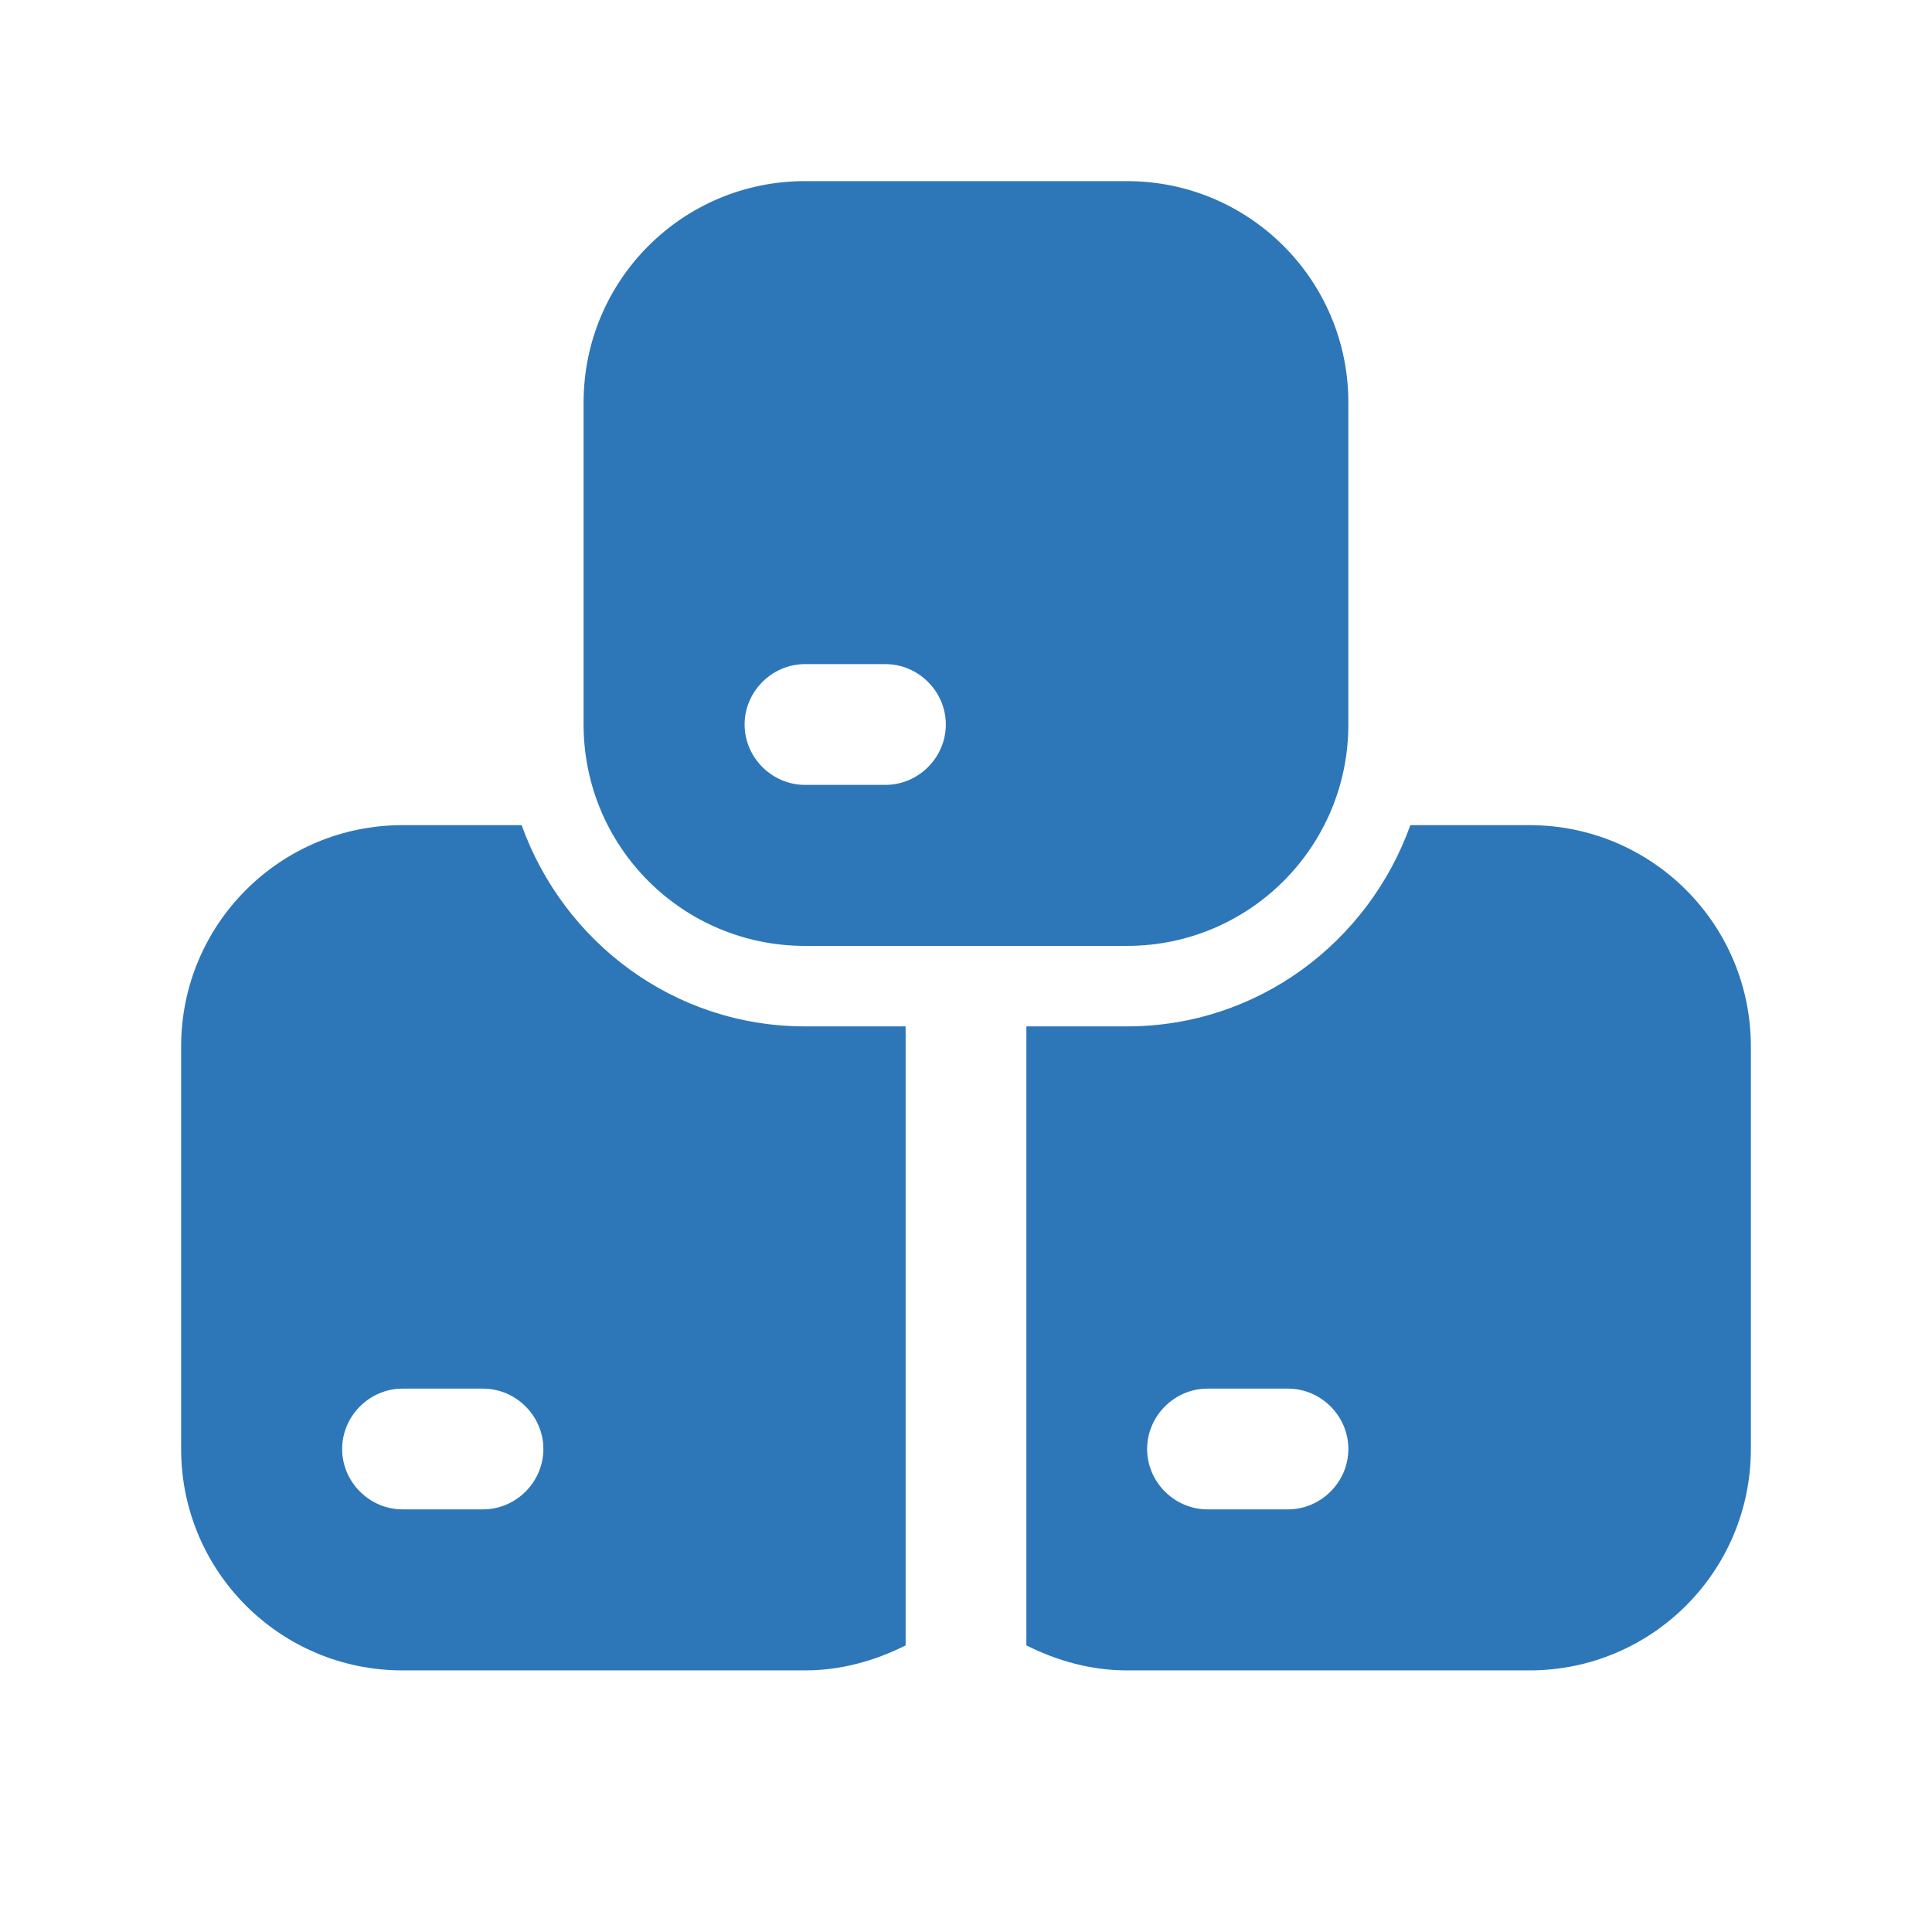
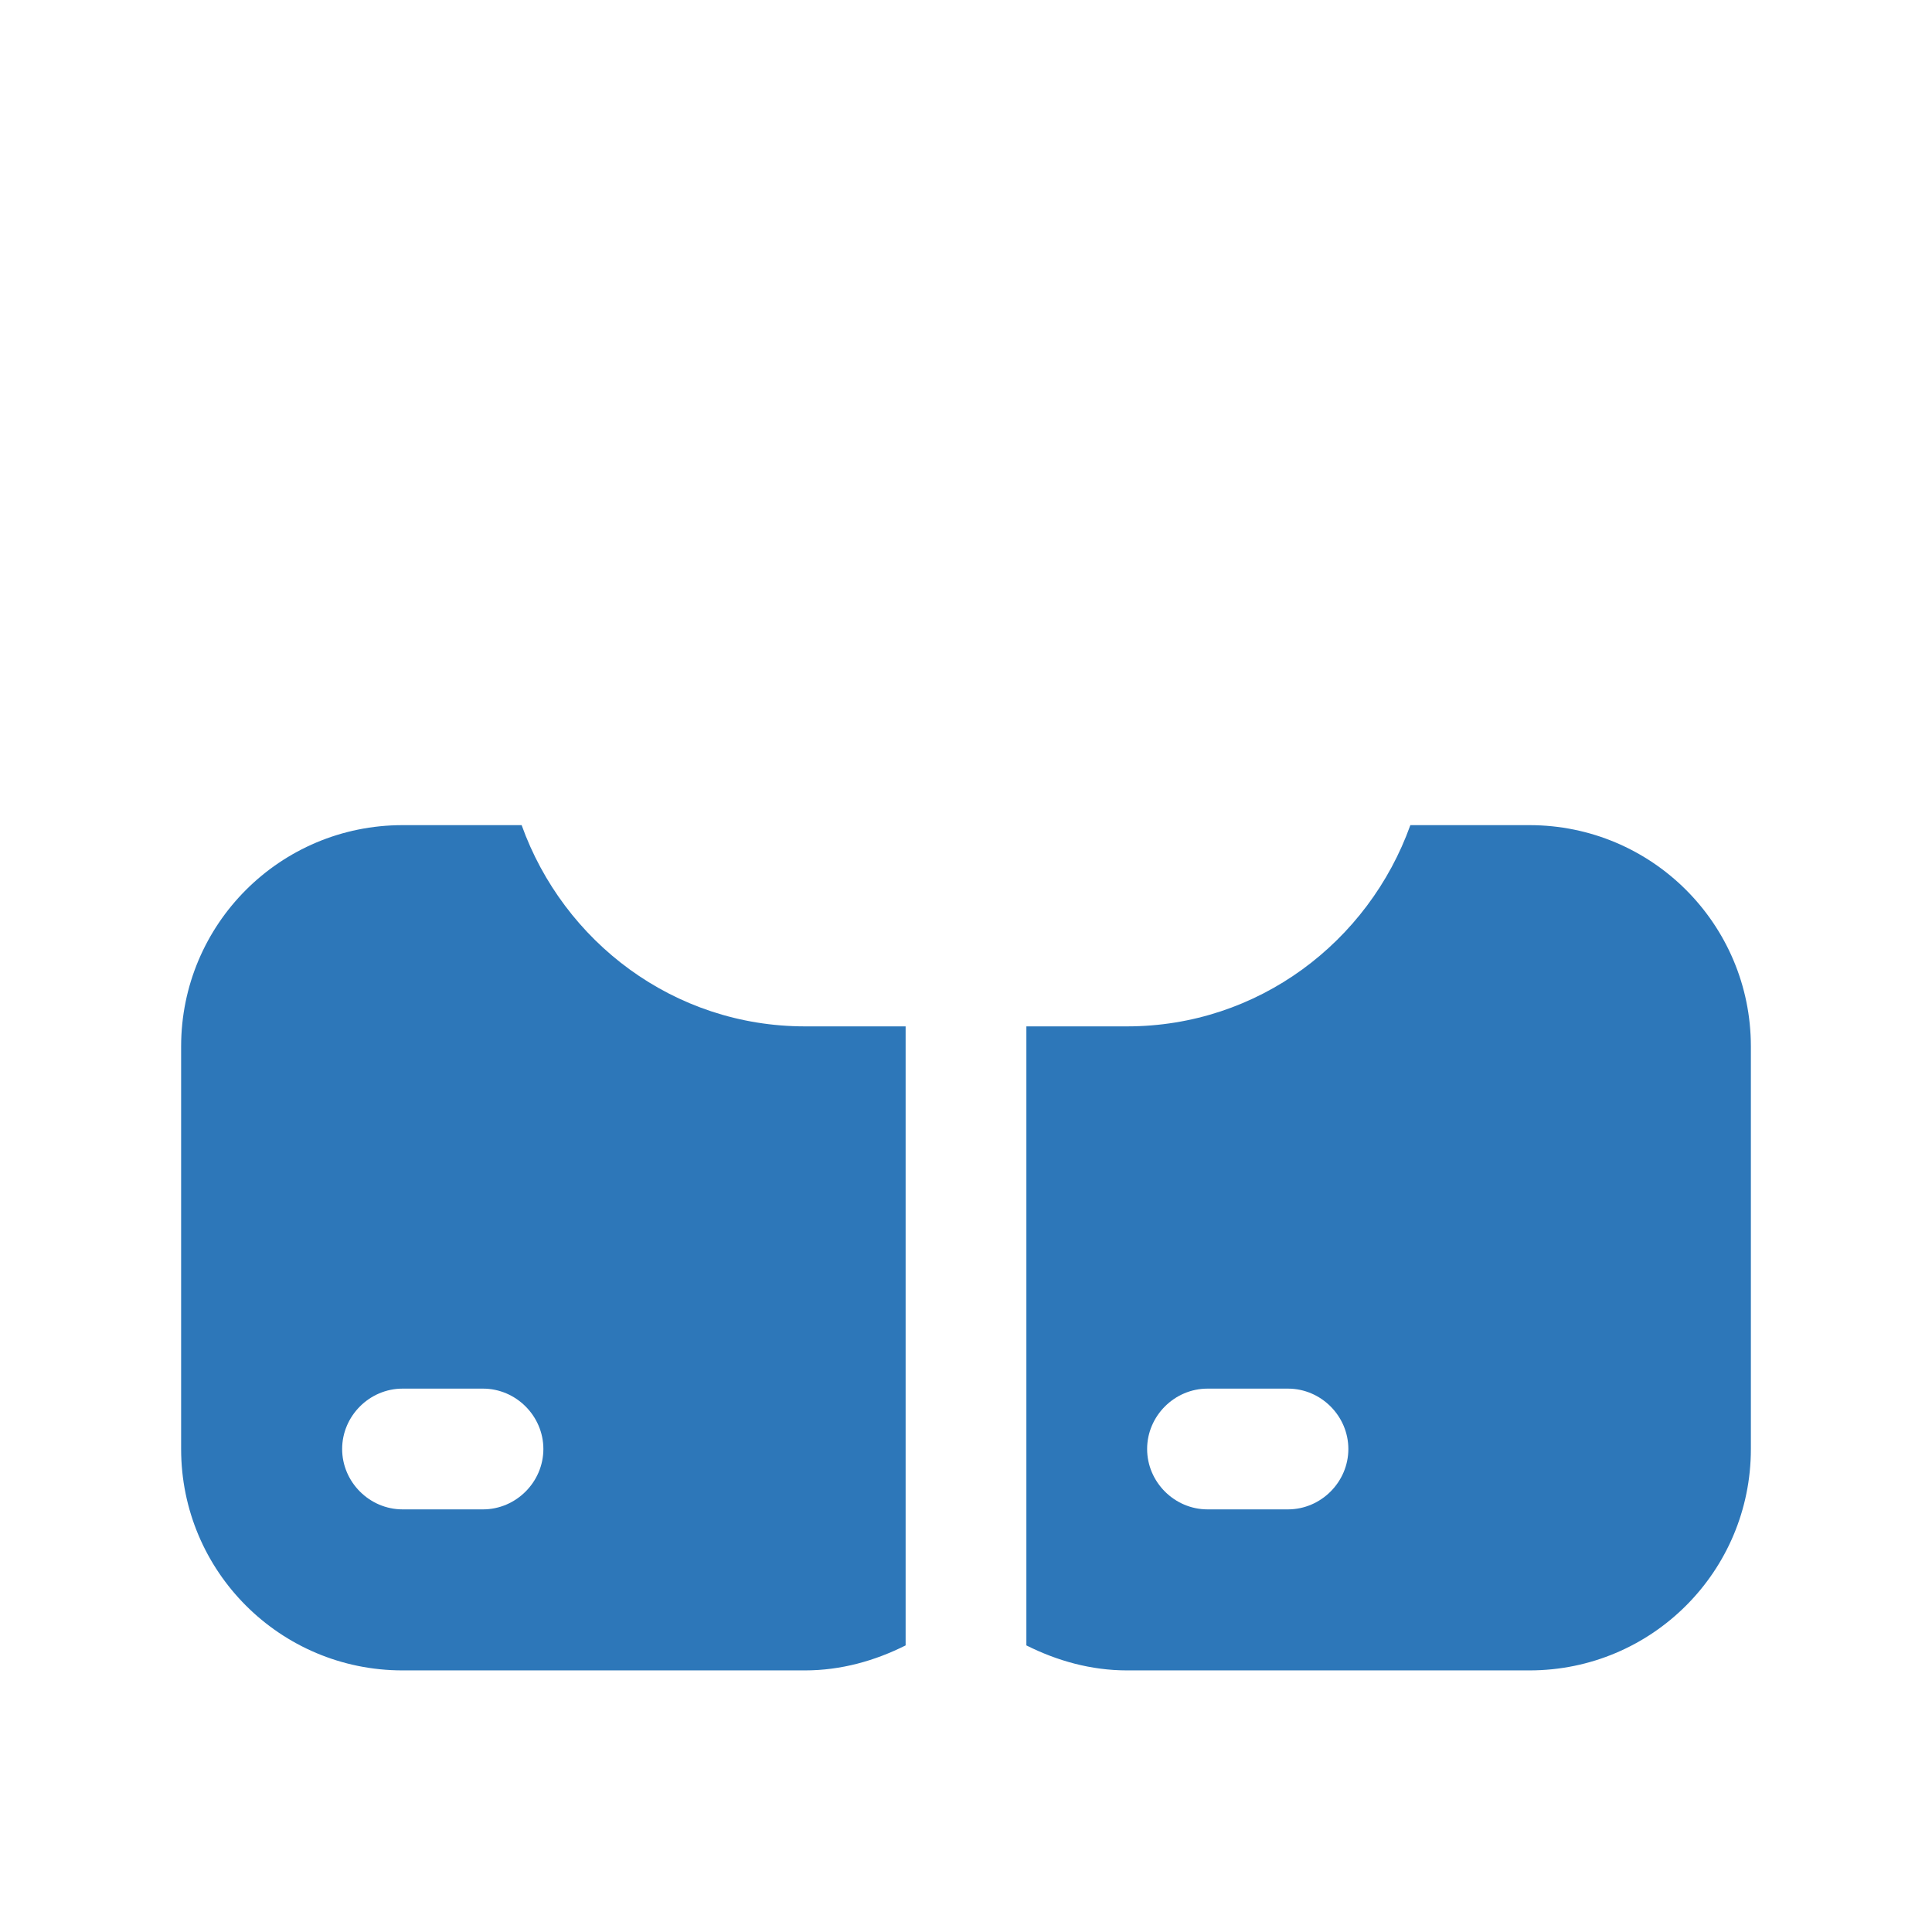
<svg xmlns="http://www.w3.org/2000/svg" width="32" height="32" viewBox="0 0 32 32" fill="none">
-   <path d="M13.333 15.667H18.666C20.693 15.667 22.333 14.027 22.333 12V6.667C22.333 4.64 20.693 3 18.666 3H13.333C11.306 3 9.666 4.64 9.666 6.667V12C9.666 14.027 11.306 15.667 13.333 15.667ZM13.333 11H14.666C15.213 11 15.666 11.453 15.666 12C15.666 12.547 15.213 13 14.666 13H13.333C12.786 13 12.333 12.547 12.333 12C12.333 11.453 12.786 11 13.333 11Z" fill="#2D77B9" />
  <path d="M8.64 13.667H6.667C4.64 13.667 3 15.307 3 17.333V24C3 26.027 4.64 27.667 6.667 27.667H13.333C13.933 27.667 14.493 27.507 15 27.253V17H13.333C11.16 17 9.333 15.6 8.64 13.667ZM8 25H6.667C6.12 25 5.667 24.547 5.667 24C5.667 23.453 6.12 23 6.667 23H8C8.547 23 9 23.453 9 24C9 24.547 8.547 25 8 25Z" fill="#2D77B9" />
  <path d="M25.333 13.667H23.36C22.667 15.6 20.84 17 18.667 17H17V27.253C17.507 27.507 18.067 27.667 18.667 27.667H25.333C27.36 27.667 29 26.027 29 24V17.333C29 15.307 27.36 13.667 25.333 13.667ZM21.333 25H20C19.453 25 19 24.547 19 24C19 23.453 19.453 23 20 23H21.333C21.88 23 22.333 23.453 22.333 24C22.333 24.547 21.88 25 21.333 25Z" fill="#2D77B9" />
</svg>